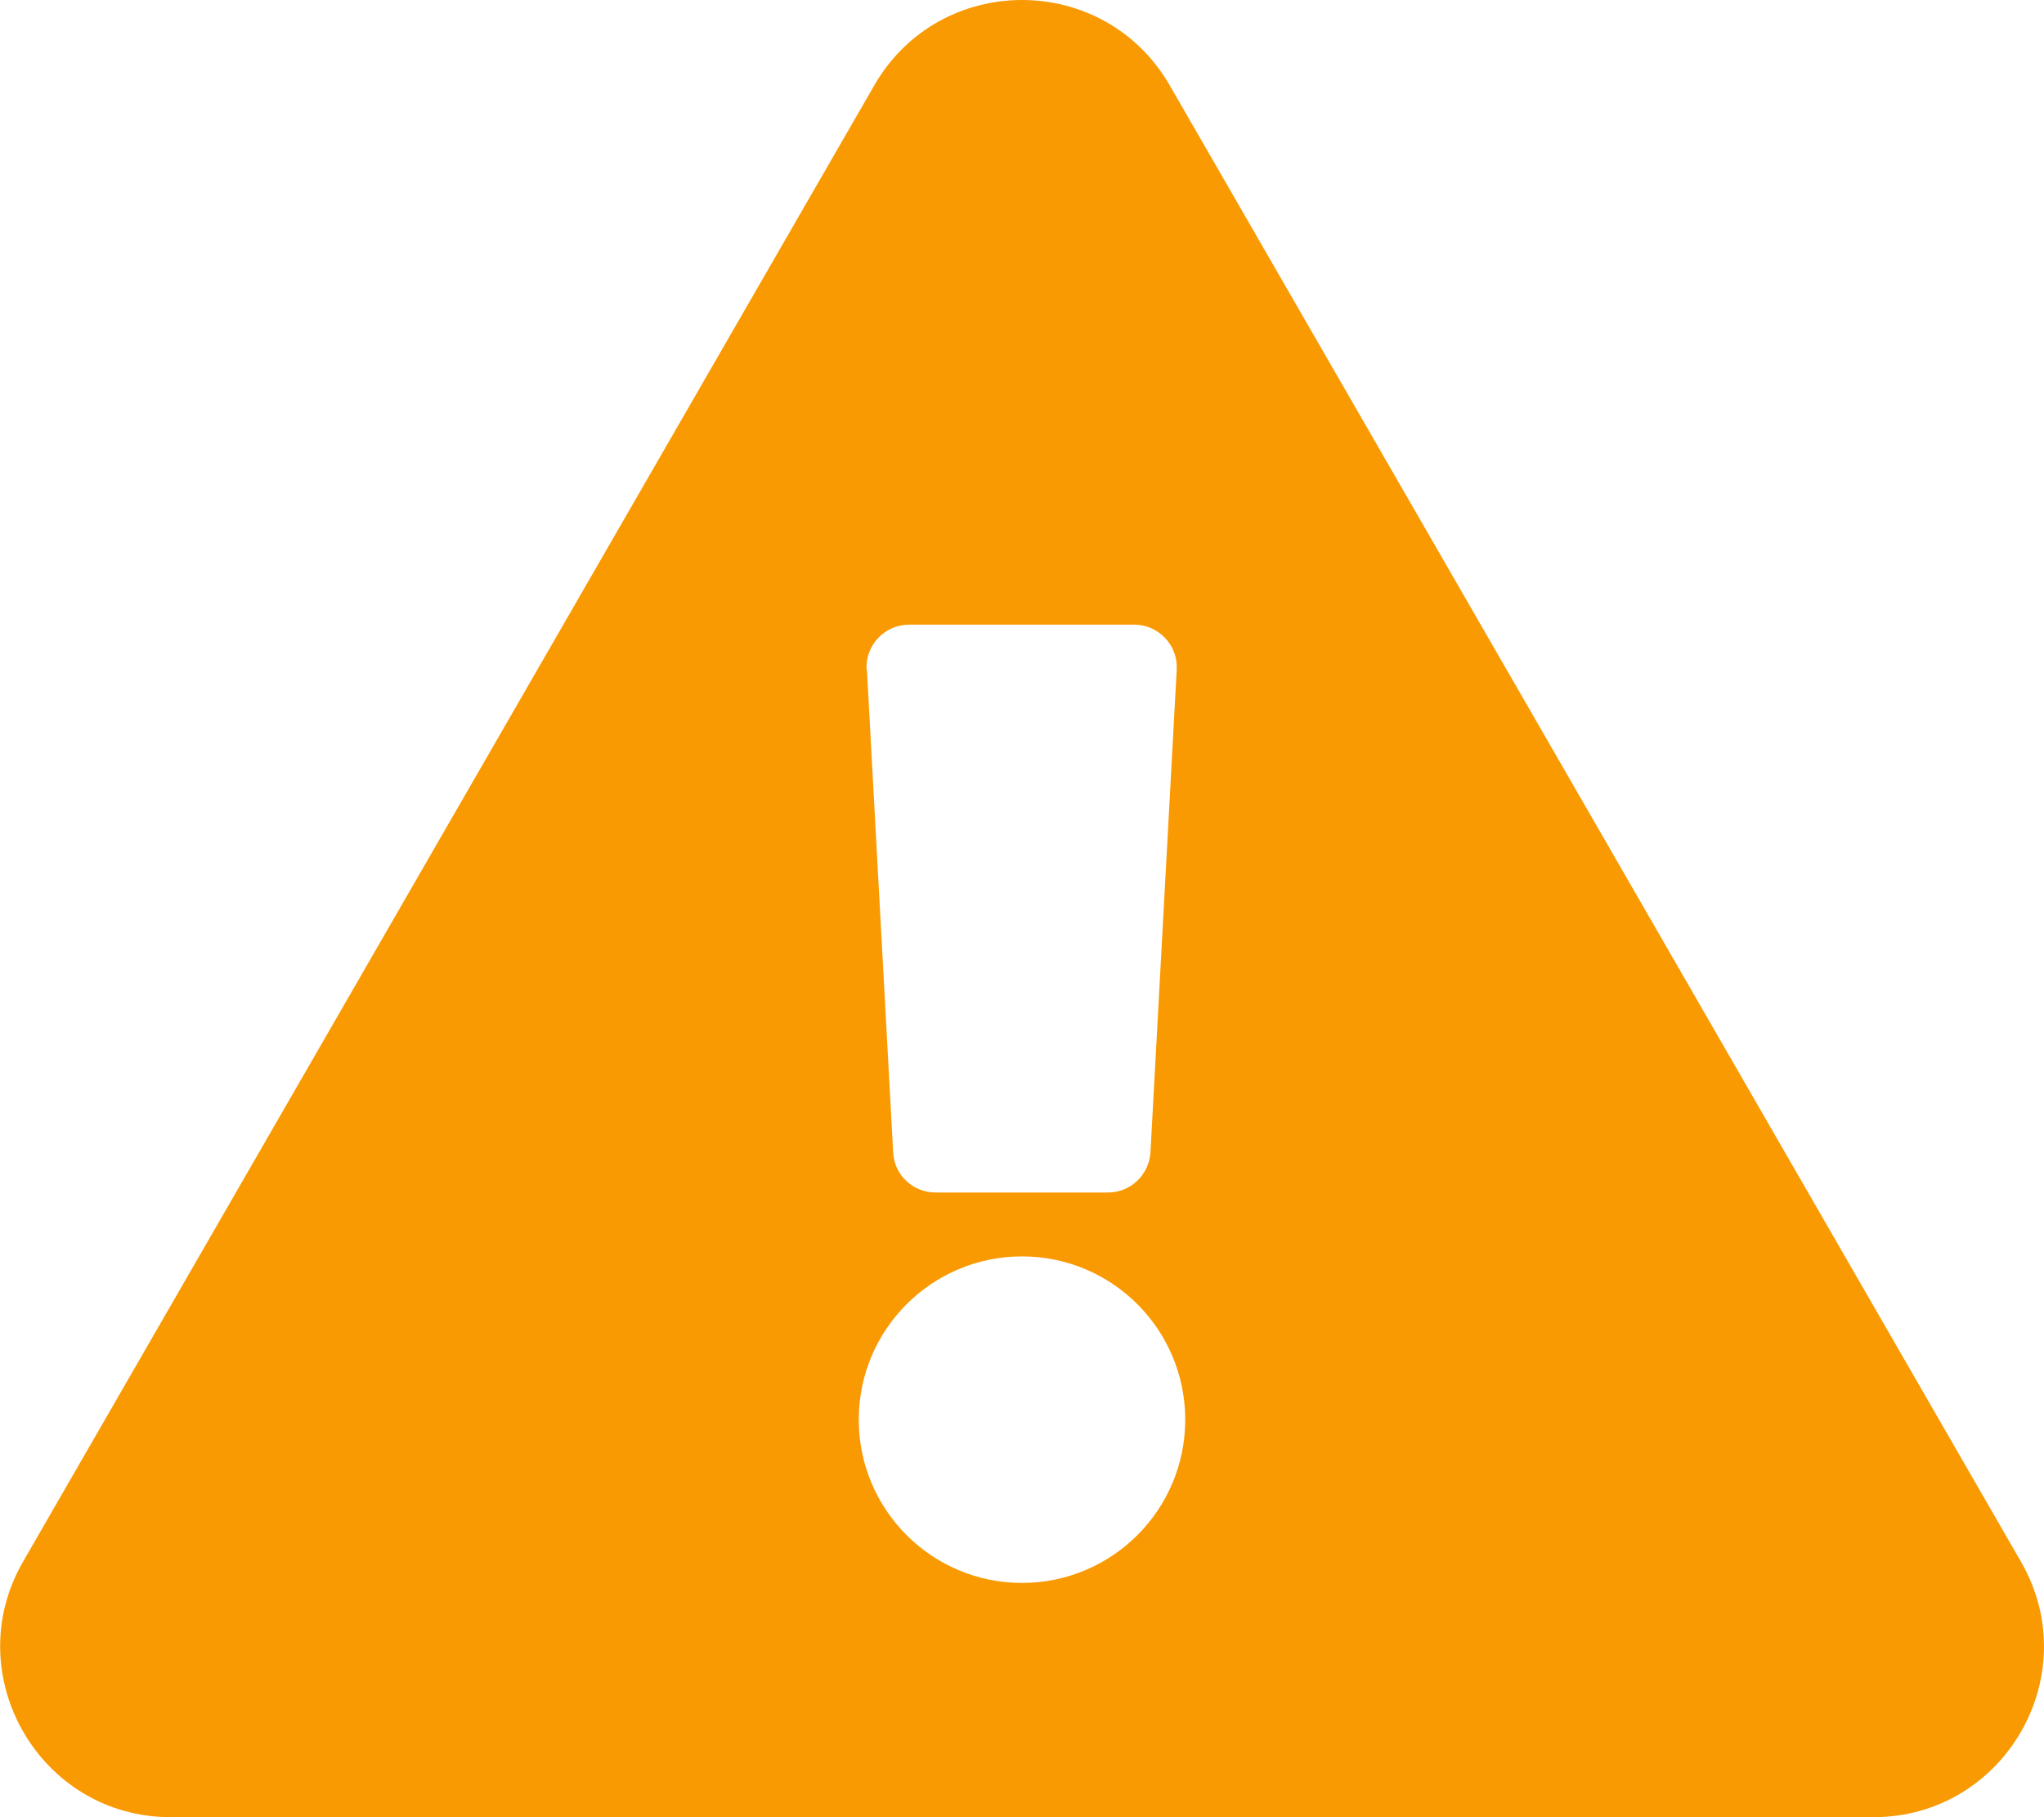
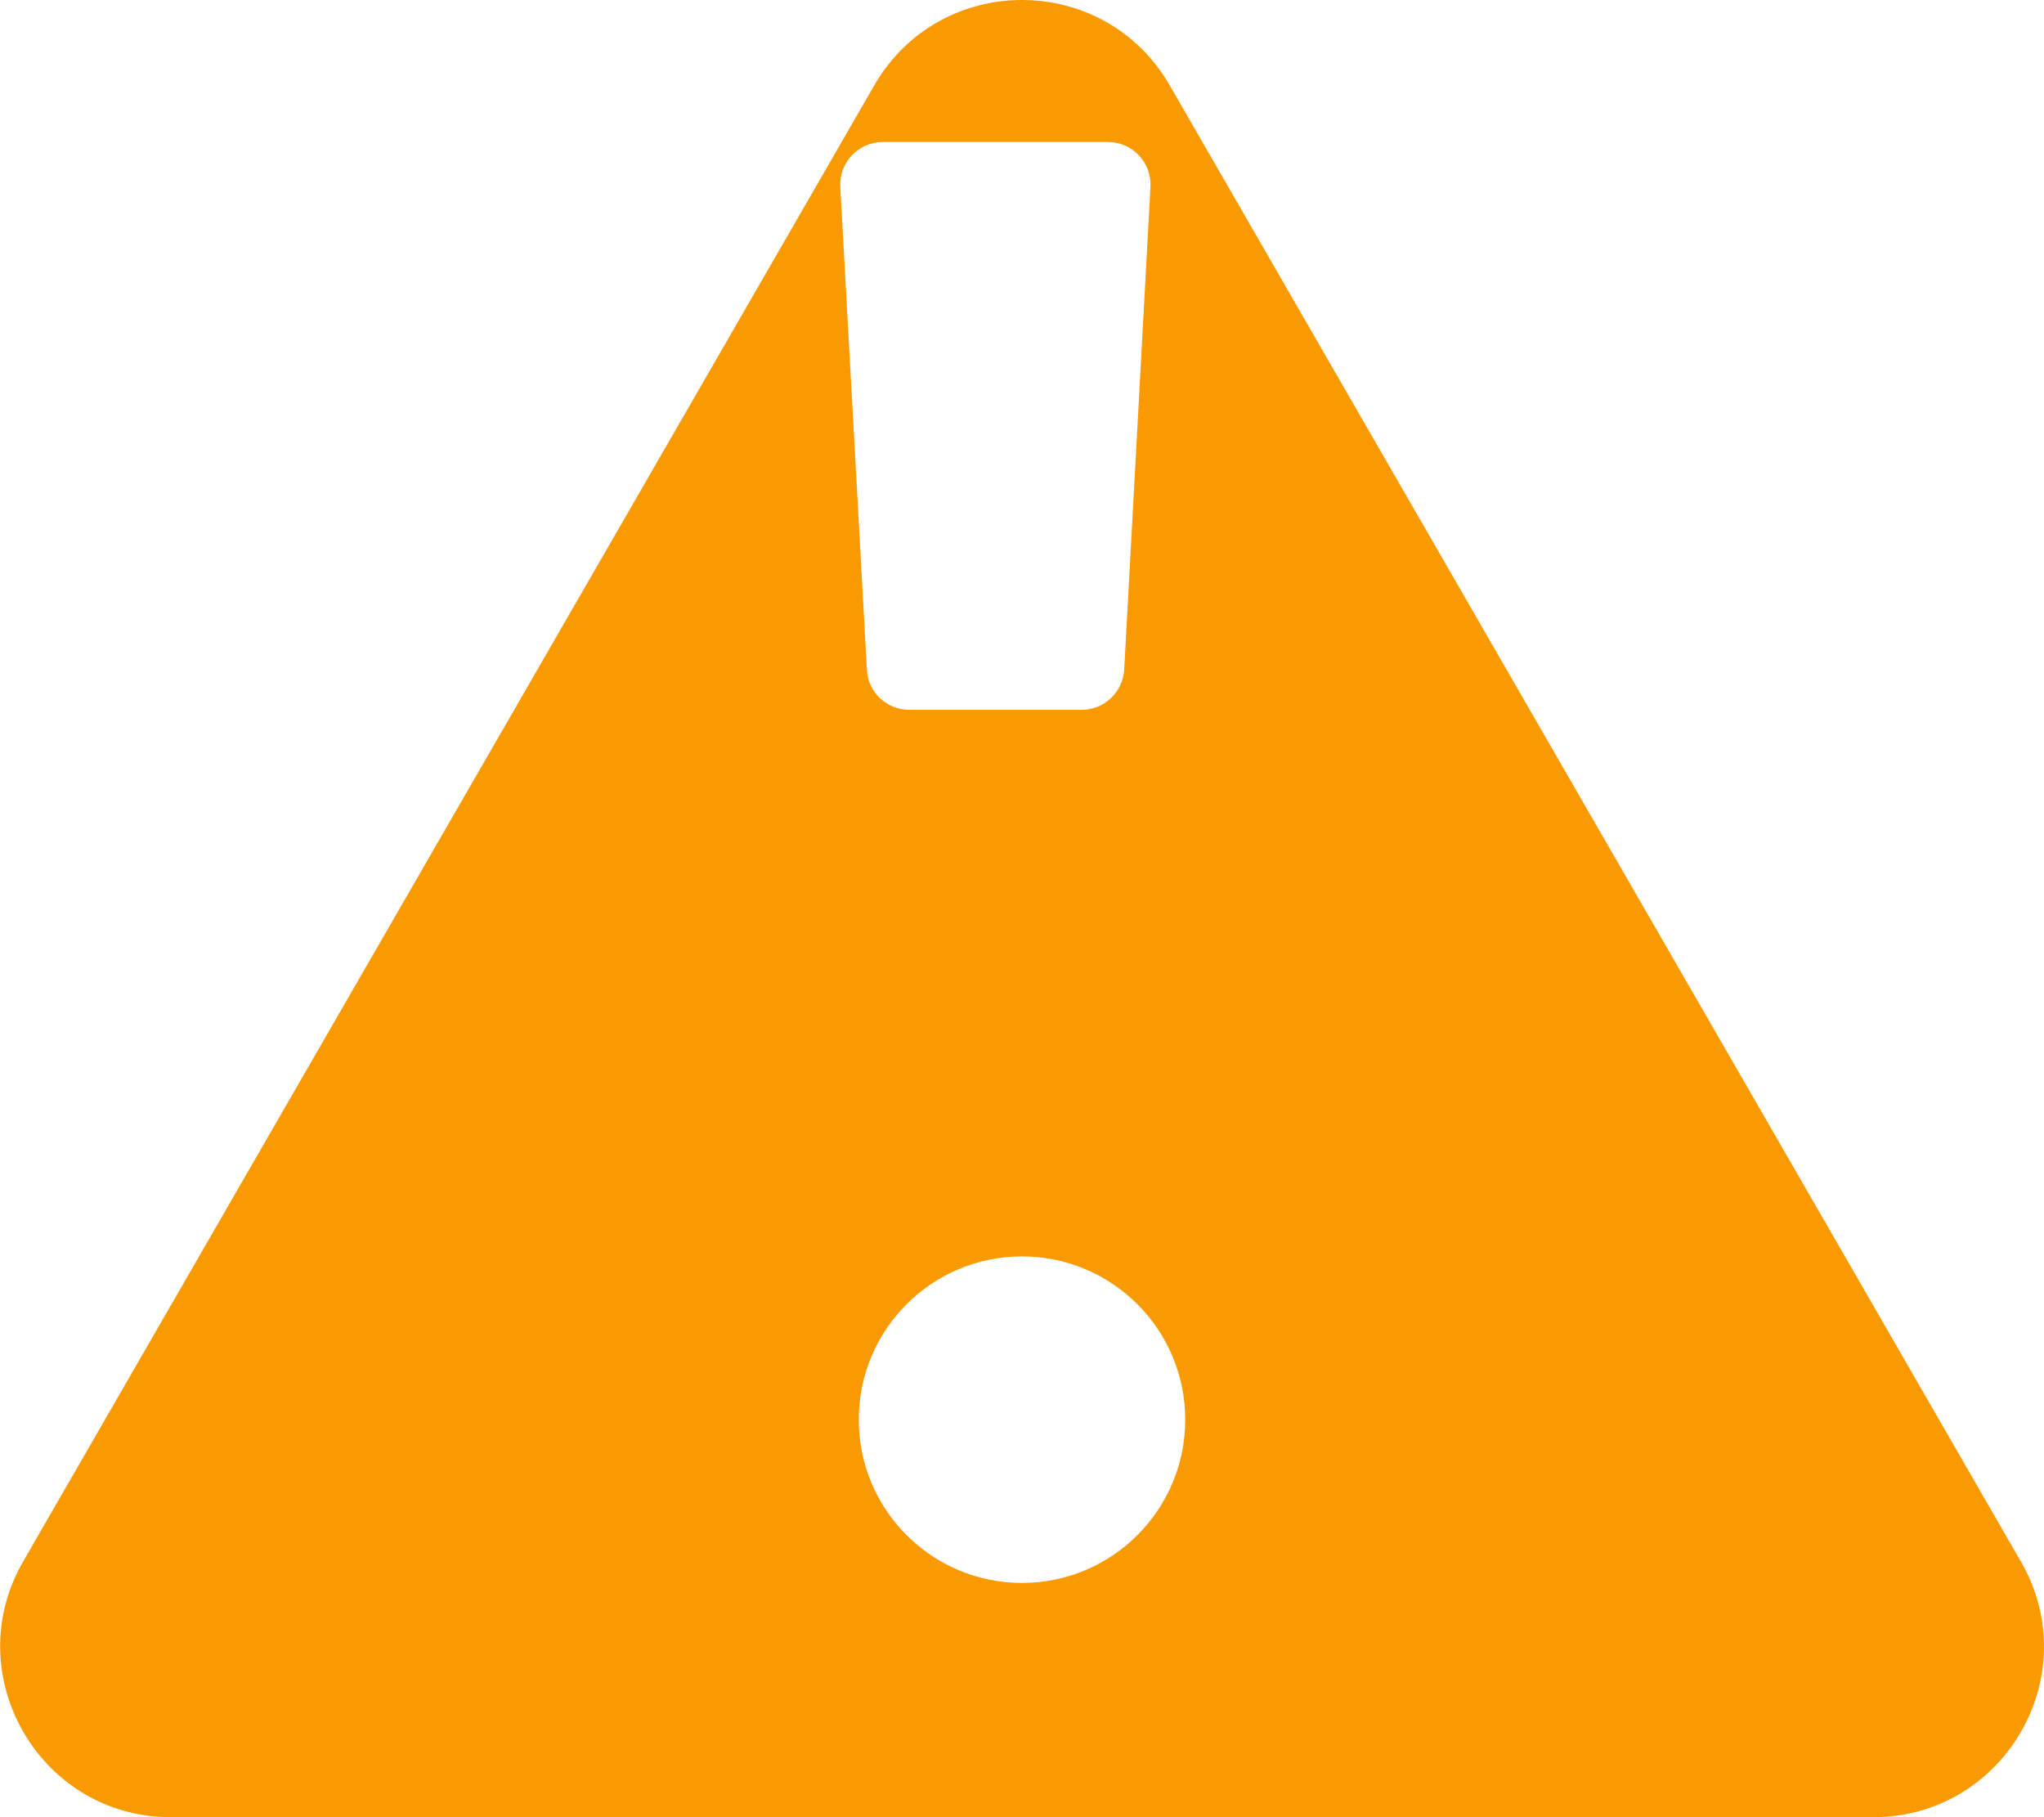
<svg xmlns="http://www.w3.org/2000/svg" viewBox="0 0 576 512" version="1.1" id="Layer_1">
  <defs>
    <style>
      .st0 {
        fill: #f99a03;
      }
    </style>
  </defs>
-   <path d="M569.5,440c18.5,32-4.7,72-41.6,72H48.1c-36.9,0-60-40.1-41.6-72L246.4,24c18.5-32,64.7-32,83.2,0l239.9,416ZM288,354c-25.4,0-46,20.6-46,46s20.6,46,46,46,46-20.6,46-46-20.6-46-46-46ZM244.3,188.7l7.4,136c.3,6.4,5.6,11.3,12,11.3h48.5c6.4,0,11.6-5,12-11.3l7.4-136c.4-6.9-5.1-12.7-12-12.7h-63.4c-6.9,0-12.4,5.8-12,12.7h0Z" class="st0" />
+   <path d="M569.5,440c18.5,32-4.7,72-41.6,72H48.1c-36.9,0-60-40.1-41.6-72L246.4,24c18.5-32,64.7-32,83.2,0l239.9,416ZM288,354c-25.4,0-46,20.6-46,46s20.6,46,46,46,46-20.6,46-46-20.6-46-46-46ZM244.3,188.7c.3,6.4,5.6,11.3,12,11.3h48.5c6.4,0,11.6-5,12-11.3l7.4-136c.4-6.9-5.1-12.7-12-12.7h-63.4c-6.9,0-12.4,5.8-12,12.7h0Z" class="st0" />
</svg>